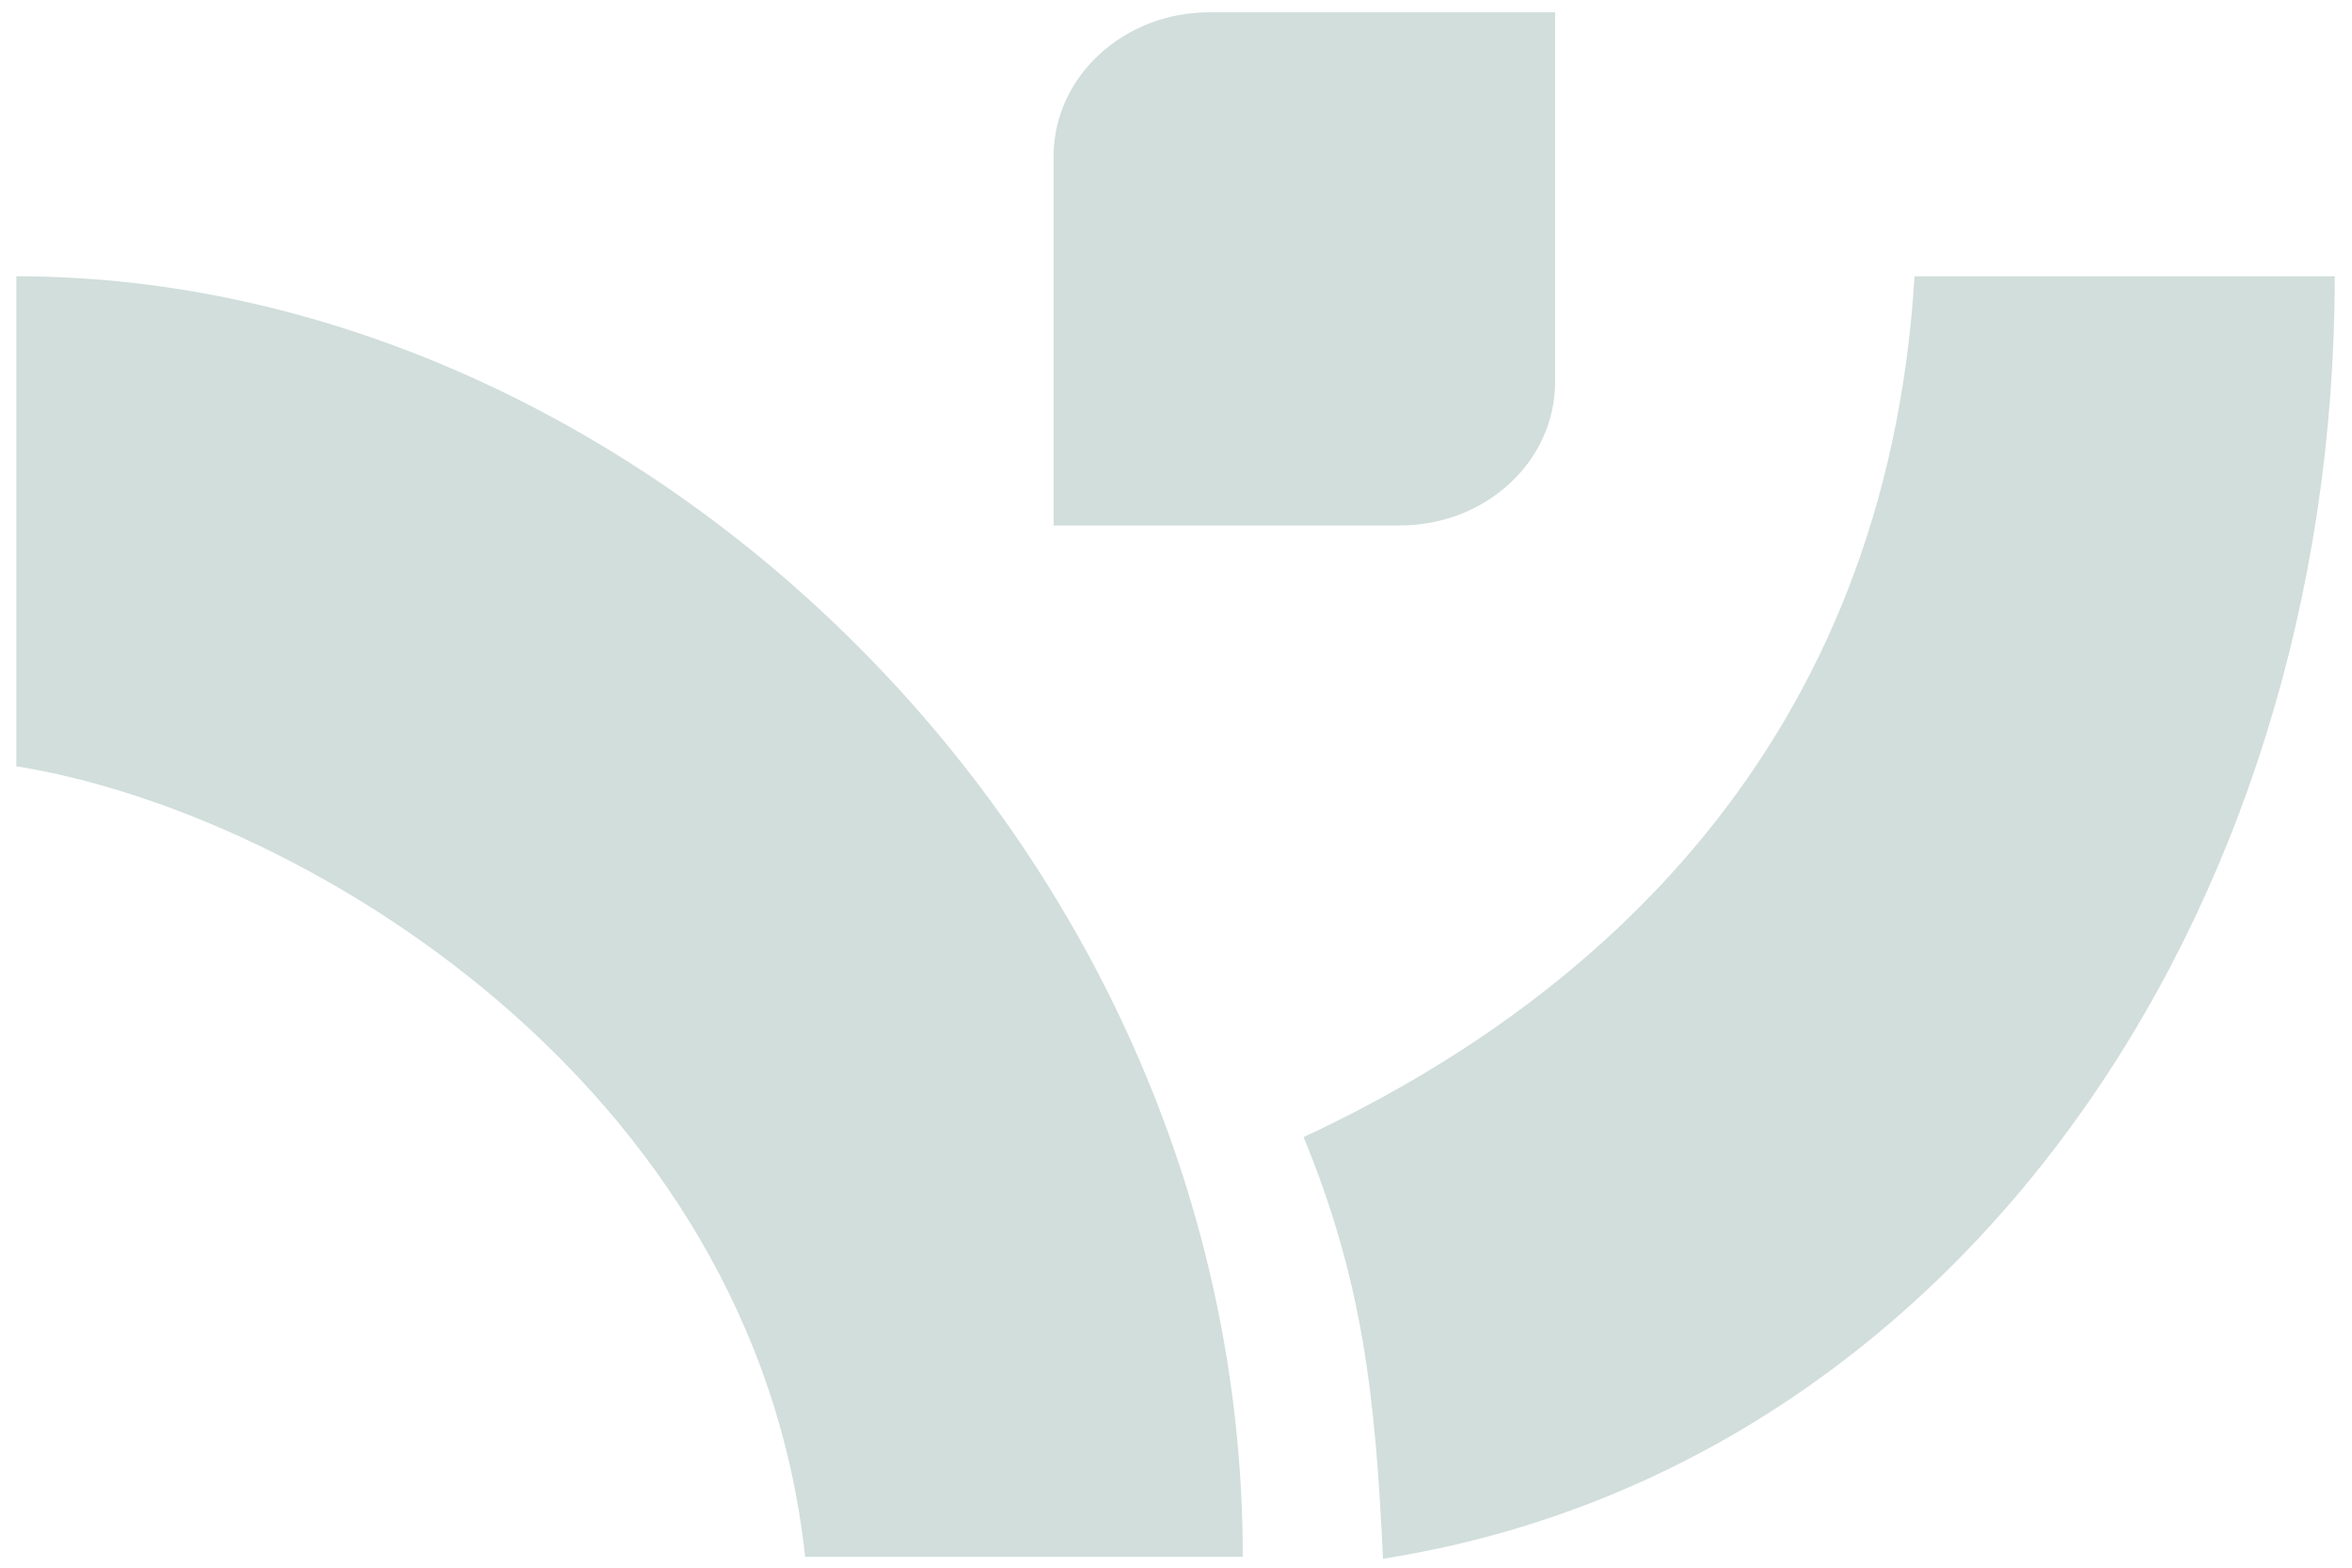
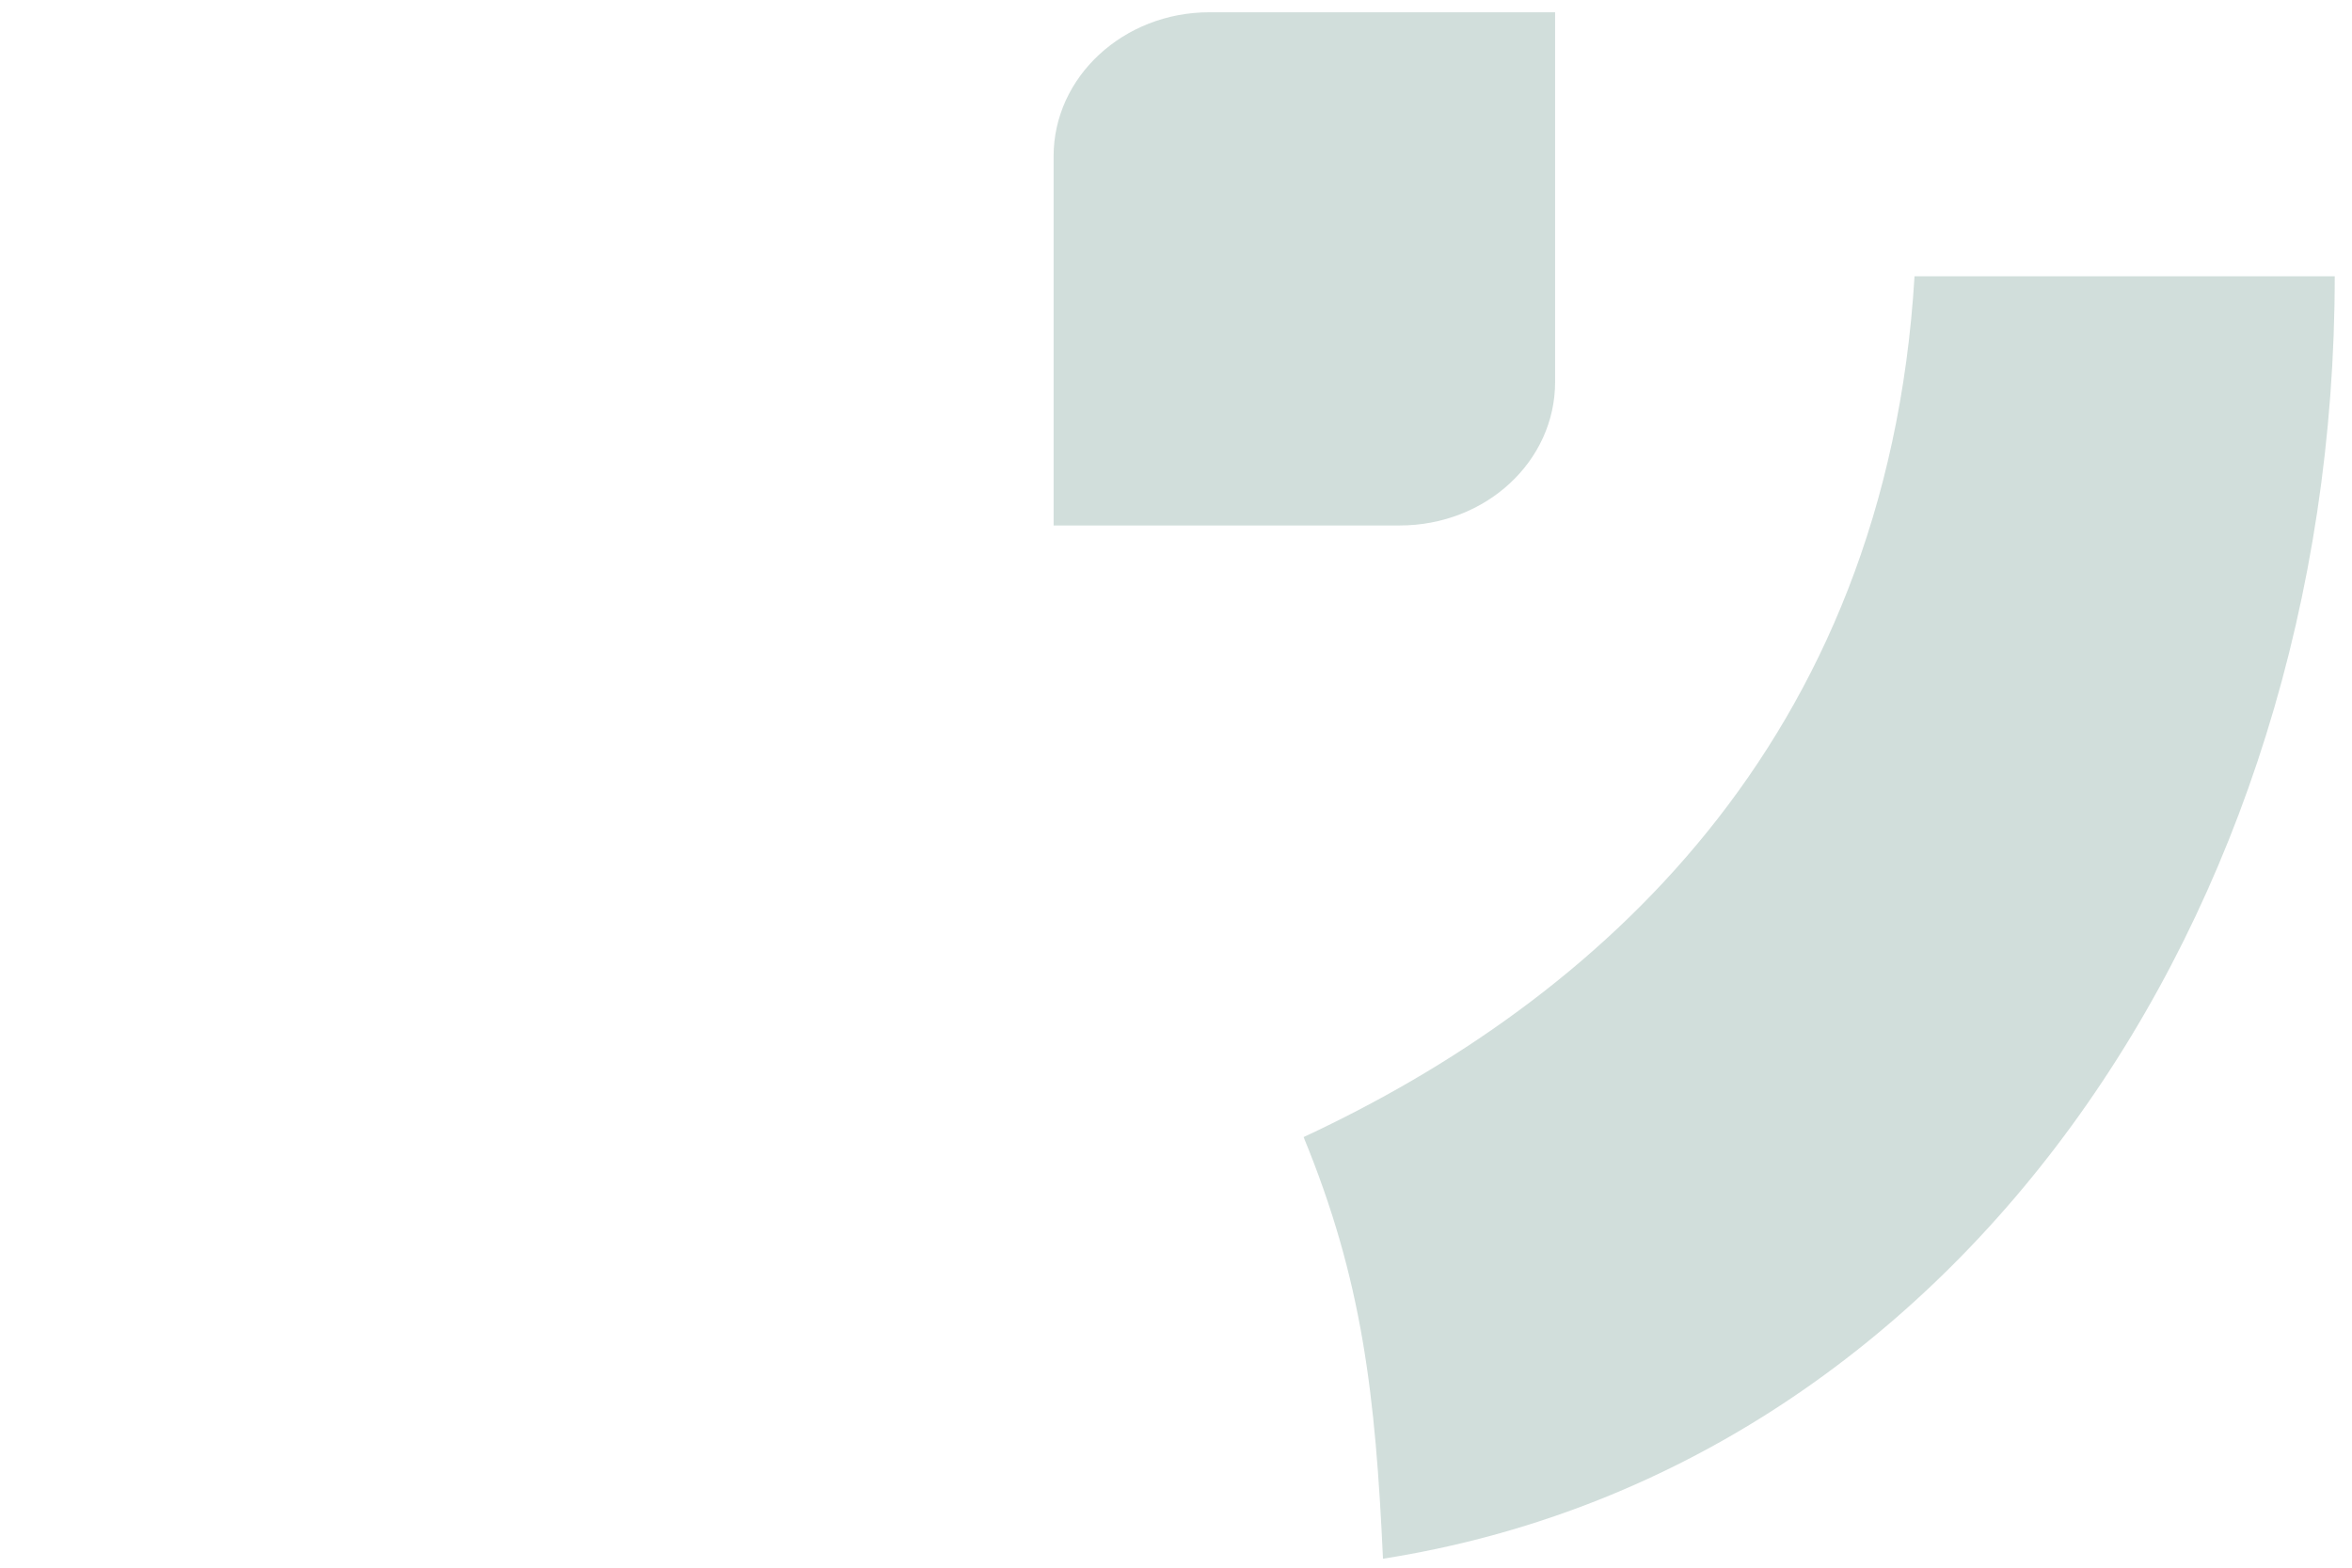
<svg xmlns="http://www.w3.org/2000/svg" width="123" height="82" viewBox="0 0 123 82" fill="none">
  <path d="M122.098 14.432C122.098 48.071 102.07 76.861 72.325 81.531C71.928 72.947 71.252 66.966 68.173 59.476C83.412 52.382 98.652 38.911 100.122 14.452H122.098V14.432Z" fill="#1A5B4D" fill-opacity="0.2" />
  <path d="M81.326 0.622V19.975C81.326 24.128 77.71 27.485 73.2 27.485H55.099V8.172C55.099 4.02 58.755 0.642 63.245 0.642H81.326V0.622Z" fill="#1A5B4D" fill-opacity="0.2" />
-   <path d="M64.993 81.43H42.104C39.442 56.634 15.678 42.447 0.856 40.083V14.451C33.421 14.451 64.993 44.454 64.993 81.43Z" fill="#1A5B4D" fill-opacity="0.2" />
</svg>